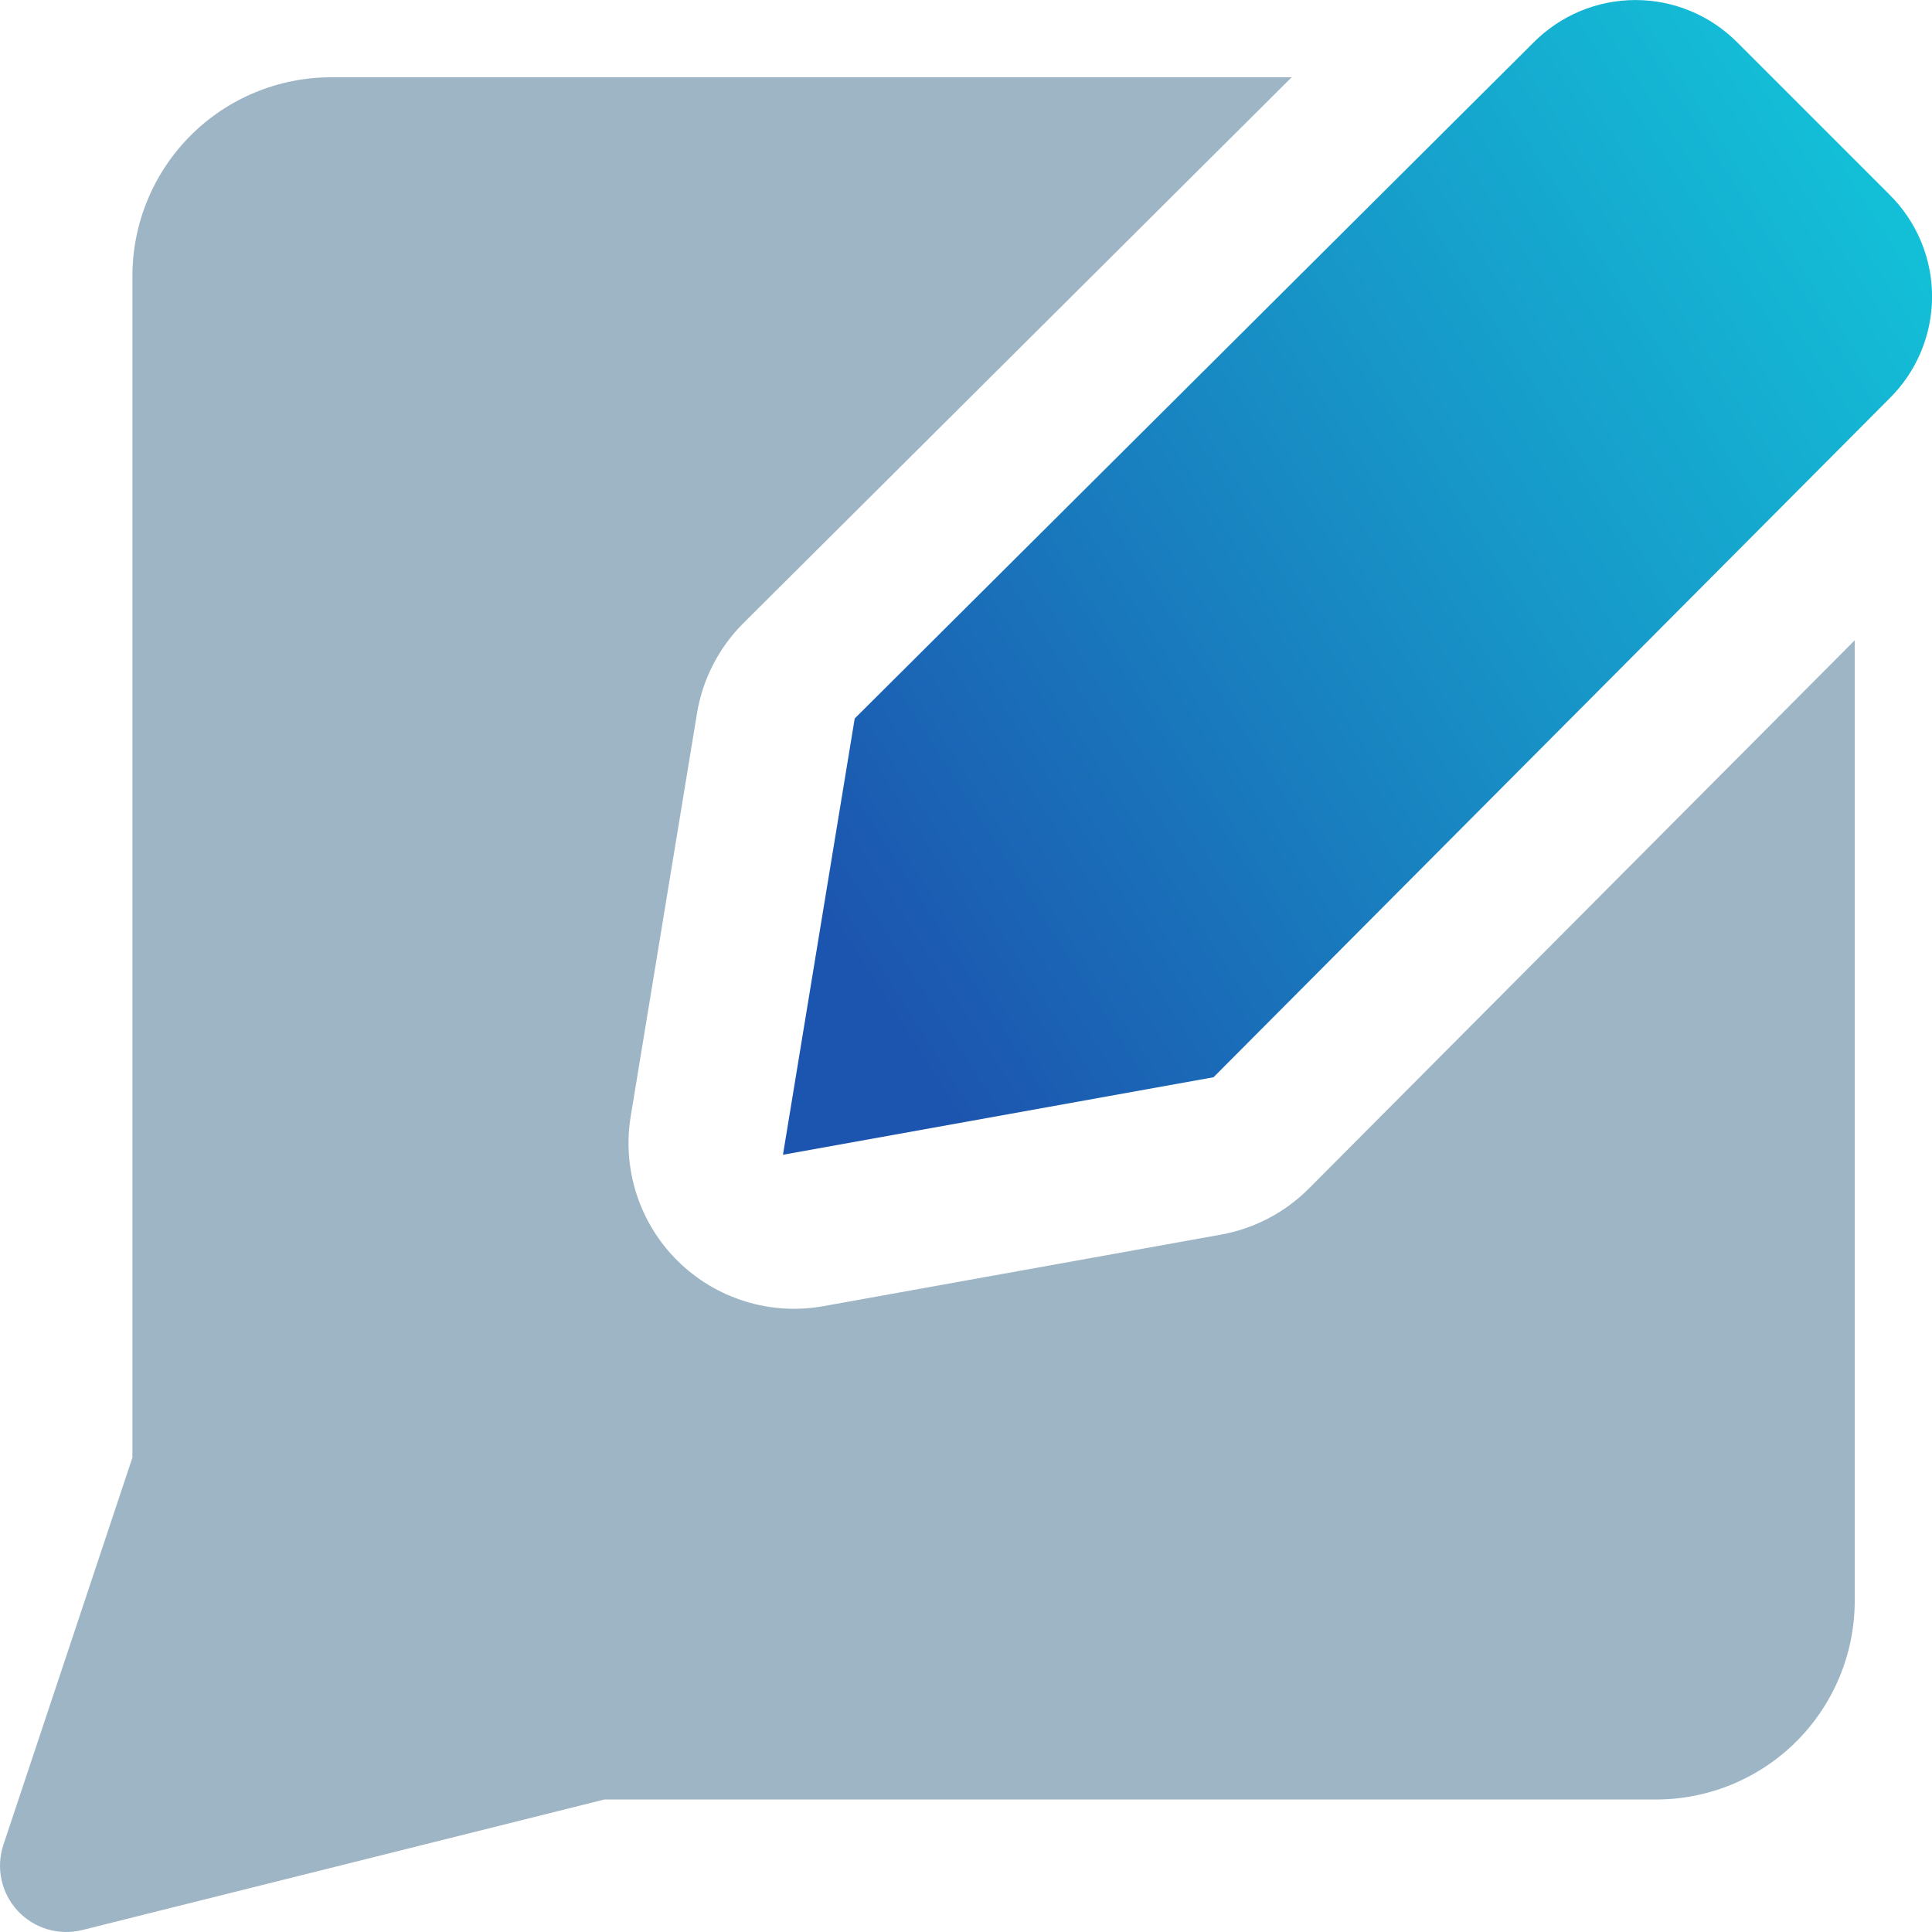
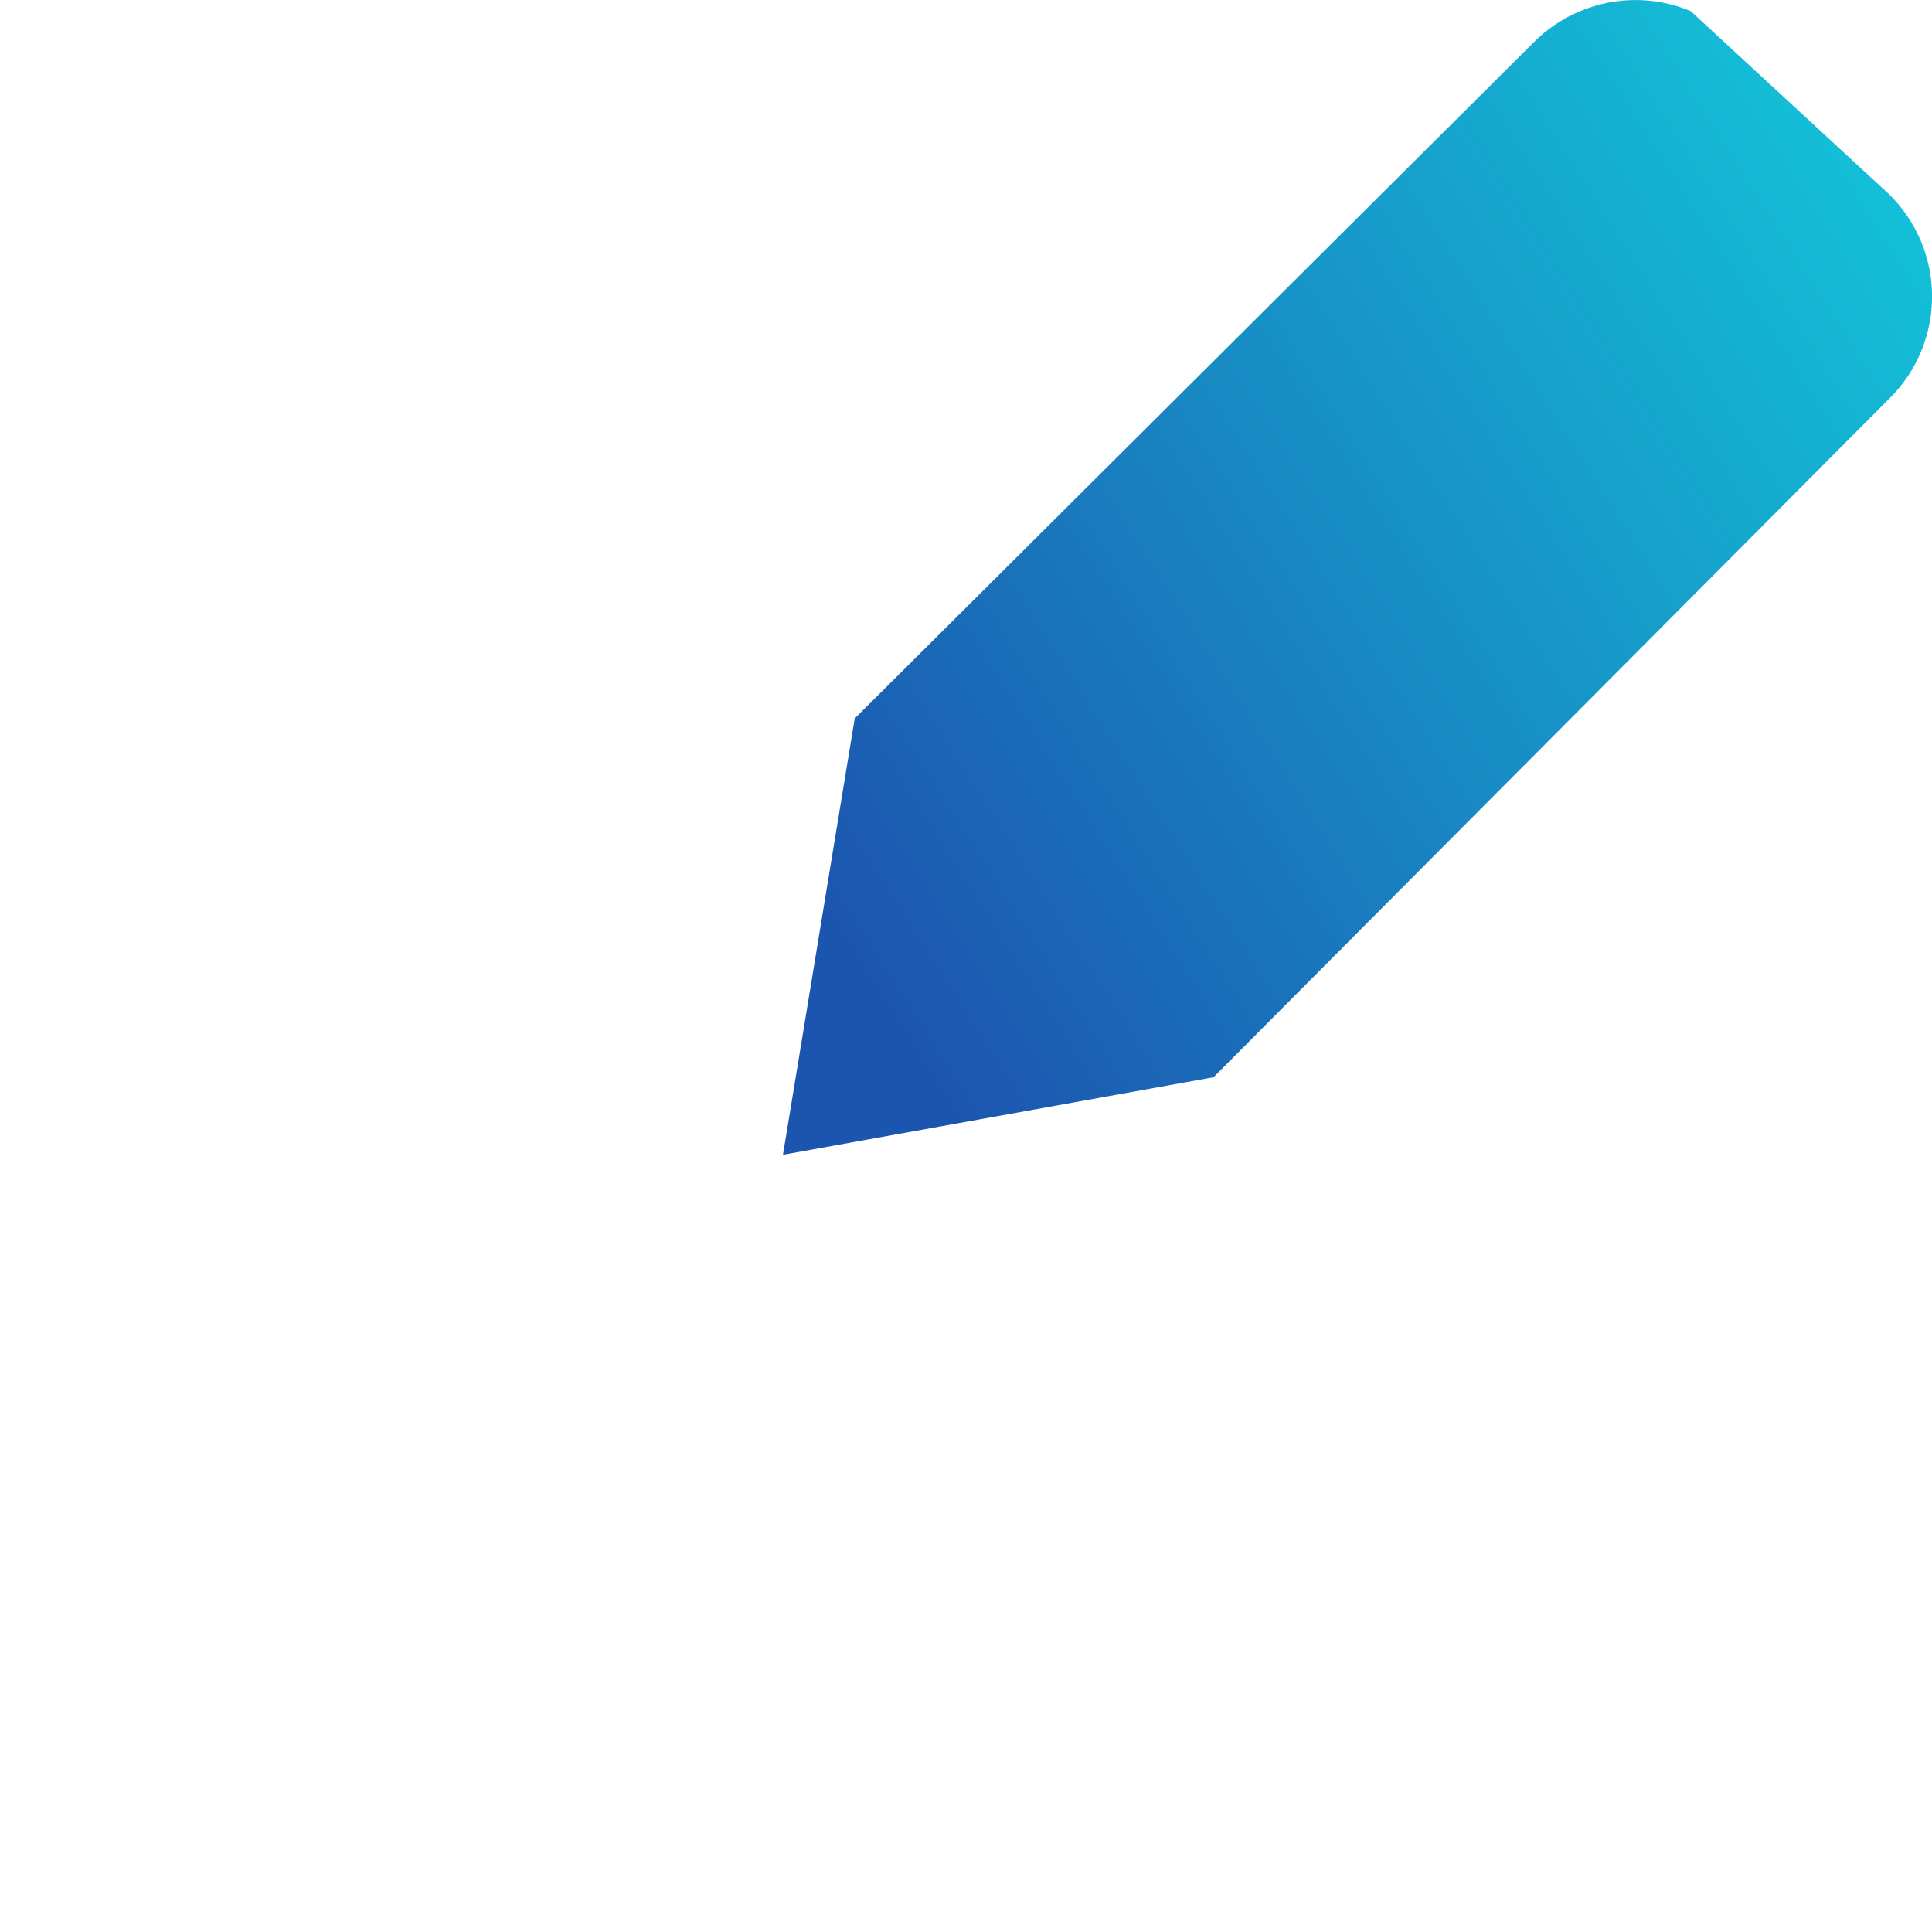
<svg xmlns="http://www.w3.org/2000/svg" width="50" height="50" viewBox="0 0 50 50" fill="none">
-   <path d="M31.406 27.879L20.263 29.885L22.12 18.594L39.688 1.1C40.034 0.752 40.445 0.475 40.897 0.287C41.35 0.098 41.835 0.001 42.326 0.001C42.816 0.001 43.301 0.098 43.754 0.287C44.207 0.475 44.617 0.752 44.963 1.1L48.9 5.037C49.249 5.382 49.526 5.792 49.715 6.245C49.904 6.698 50.002 7.183 50.002 7.674C50.002 8.165 49.904 8.65 49.715 9.103C49.526 9.556 49.249 9.966 48.9 10.311L31.406 27.879Z" fill="url(#paint0_linear_45_10581)" />
-   <path fill-rule="evenodd" clip-rule="evenodd" d="M31.597 31.952C32.46 31.797 33.255 31.38 33.874 30.759L48 16.571V41.428C48 42.104 47.867 42.773 47.608 43.397C47.35 44.021 46.971 44.587 46.494 45.065C46.016 45.543 45.449 45.921 44.825 46.18C44.201 46.438 43.532 46.571 42.857 46.571H15.64L2.131 49.949C1.833 50.023 1.521 50.017 1.226 49.929C0.932 49.842 0.666 49.676 0.457 49.451C0.248 49.226 0.104 48.948 0.039 48.648C-0.026 48.348 -0.009 48.035 0.088 47.744L3.427 37.722V7.143C3.427 5.779 3.969 4.471 4.934 3.506C5.898 2.542 7.206 2 8.57 2L33.428 2L19.24 16.126C18.603 16.761 18.182 17.58 18.037 18.467L16.323 28.89C16.211 29.567 16.264 30.261 16.477 30.913C16.689 31.566 17.055 32.157 17.544 32.639C18.033 33.12 18.63 33.477 19.286 33.68C19.941 33.883 20.636 33.925 21.311 33.803L31.597 31.952Z" fill="#9EB5C6" />
+   <path d="M31.406 27.879L20.263 29.885L22.12 18.594L39.688 1.1C40.034 0.752 40.445 0.475 40.897 0.287C41.35 0.098 41.835 0.001 42.326 0.001C42.816 0.001 43.301 0.098 43.754 0.287L48.9 5.037C49.249 5.382 49.526 5.792 49.715 6.245C49.904 6.698 50.002 7.183 50.002 7.674C50.002 8.165 49.904 8.65 49.715 9.103C49.526 9.556 49.249 9.966 48.9 10.311L31.406 27.879Z" fill="url(#paint0_linear_45_10581)" />
  <defs>
    <linearGradient id="paint0_linear_45_10581" x1="49.02" y1="3.079" x2="20.033" y2="21.539" gradientUnits="userSpaceOnUse">
      <stop stop-color="#13C3D9" />
      <stop offset="0.445" stop-color="#1794C7" />
      <stop offset="1" stop-color="#1C55AF" />
    </linearGradient>
  </defs>
</svg>